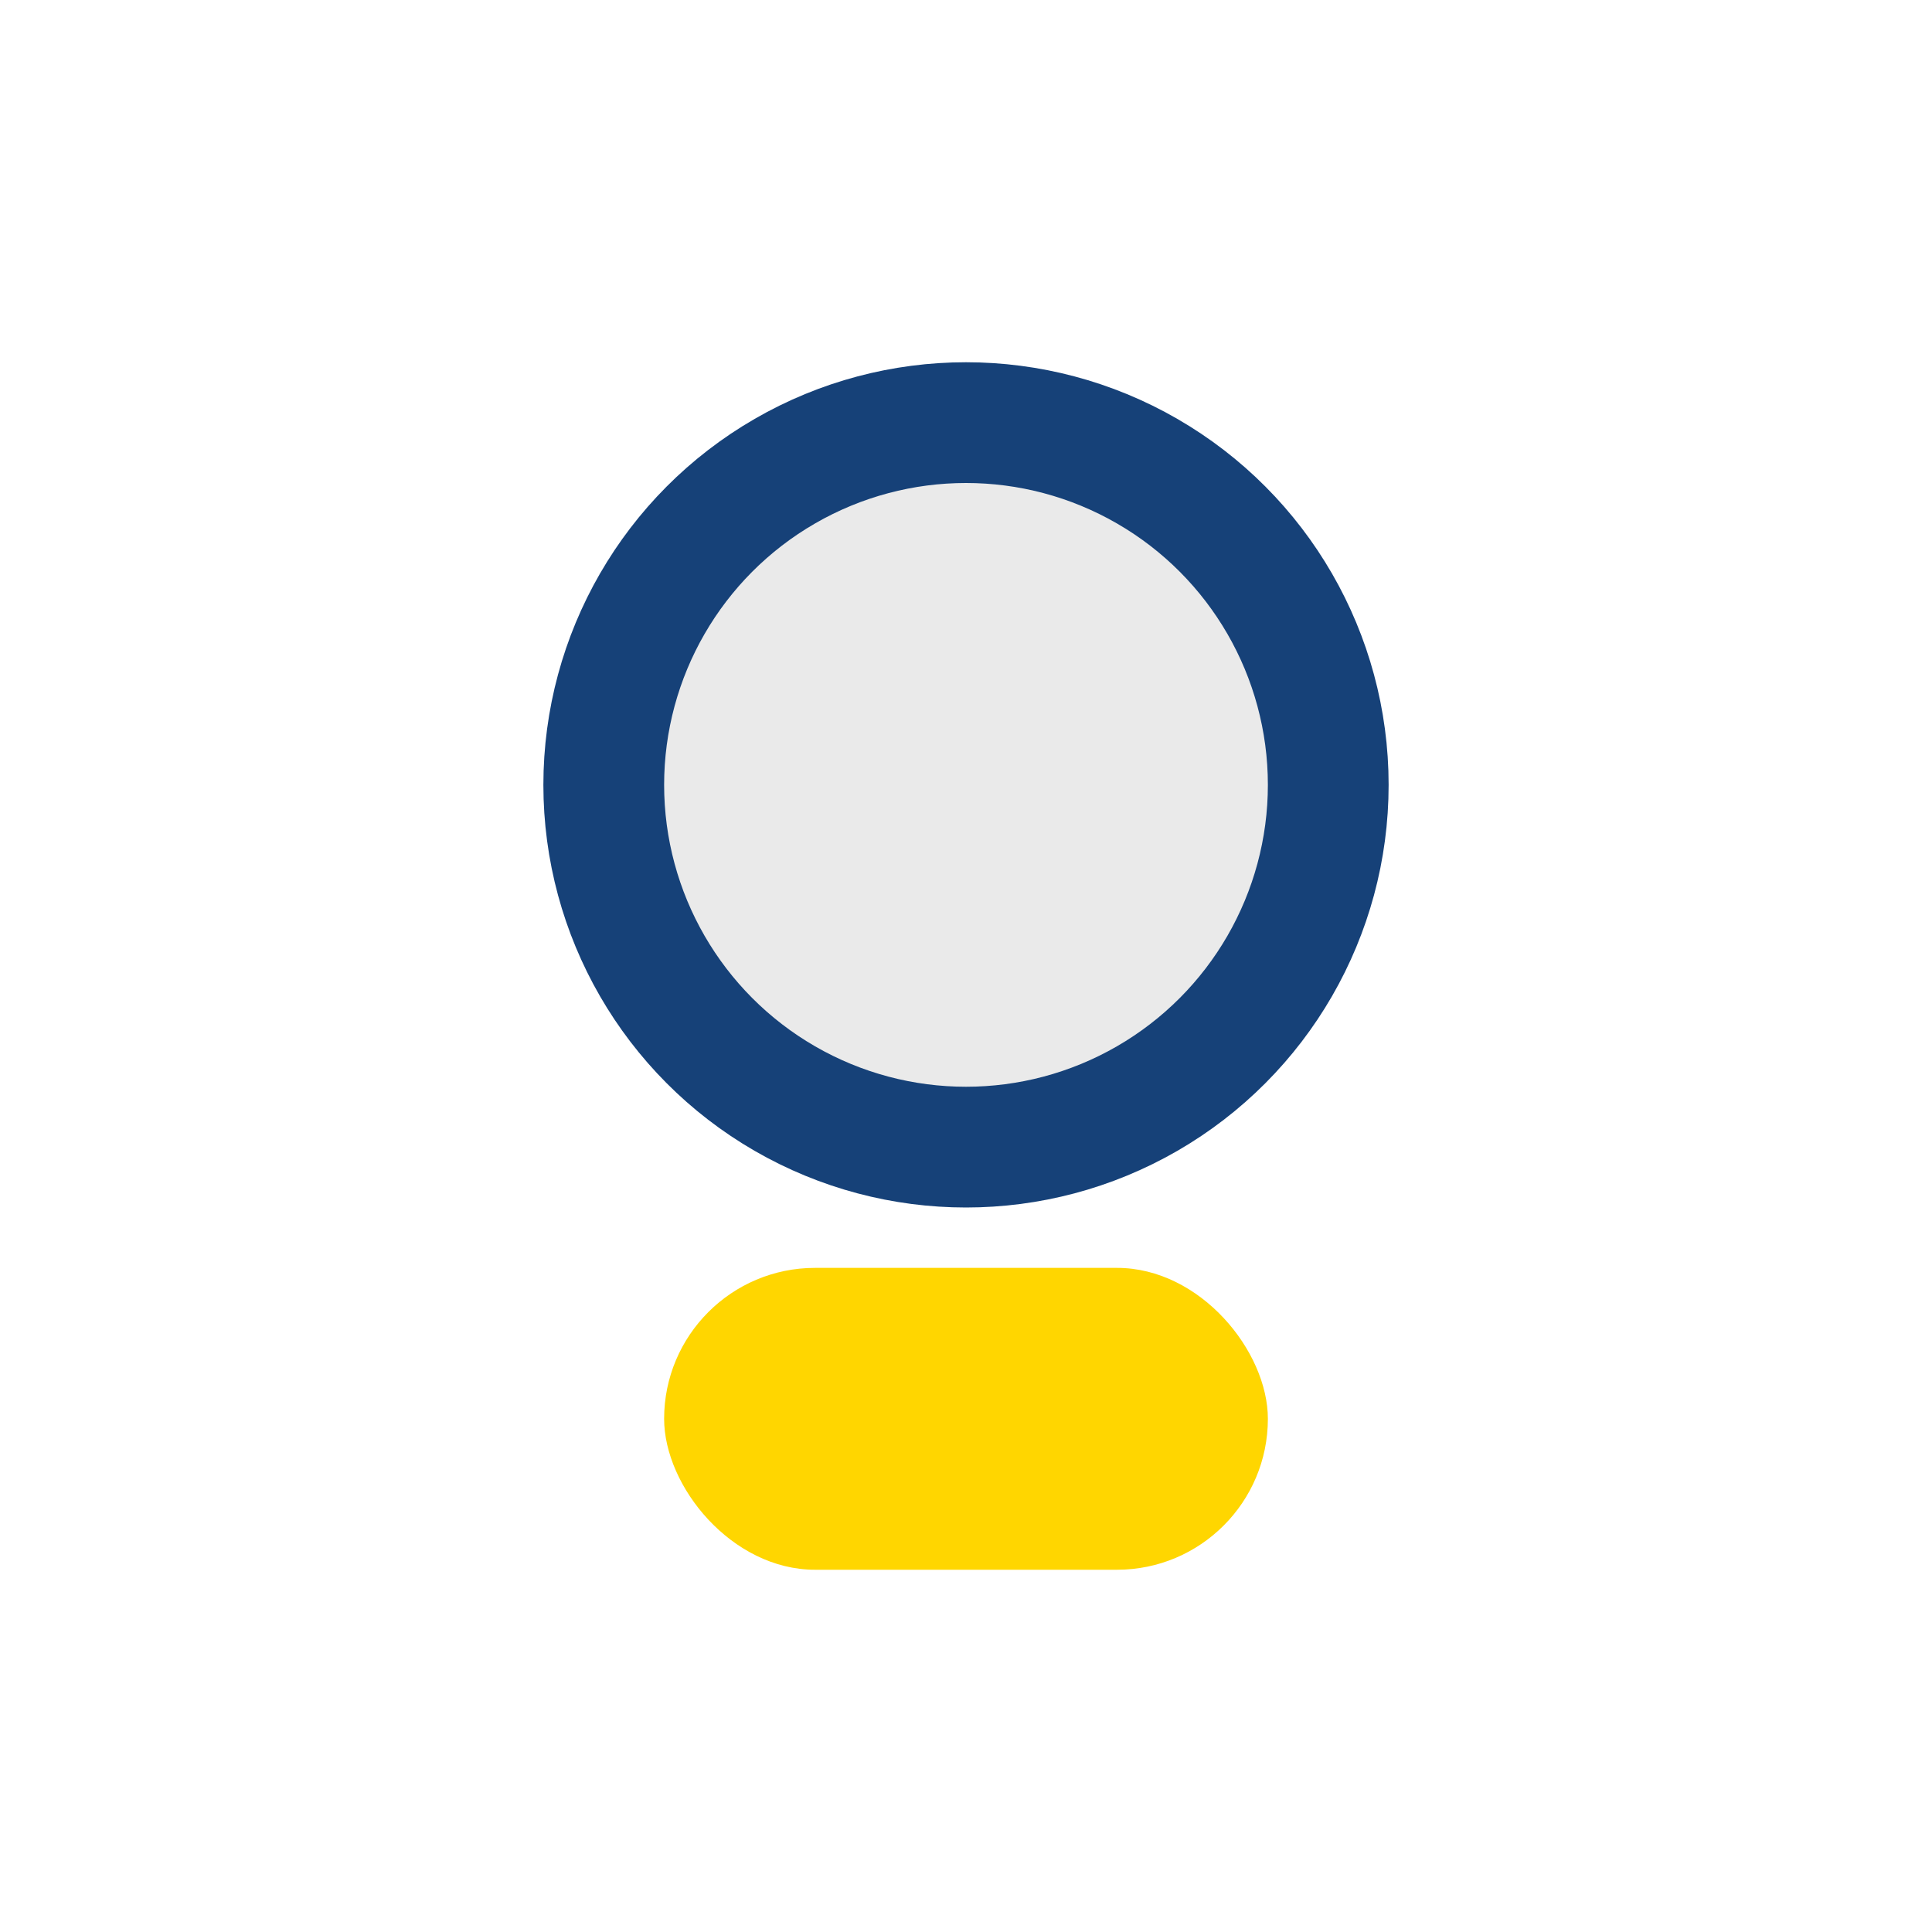
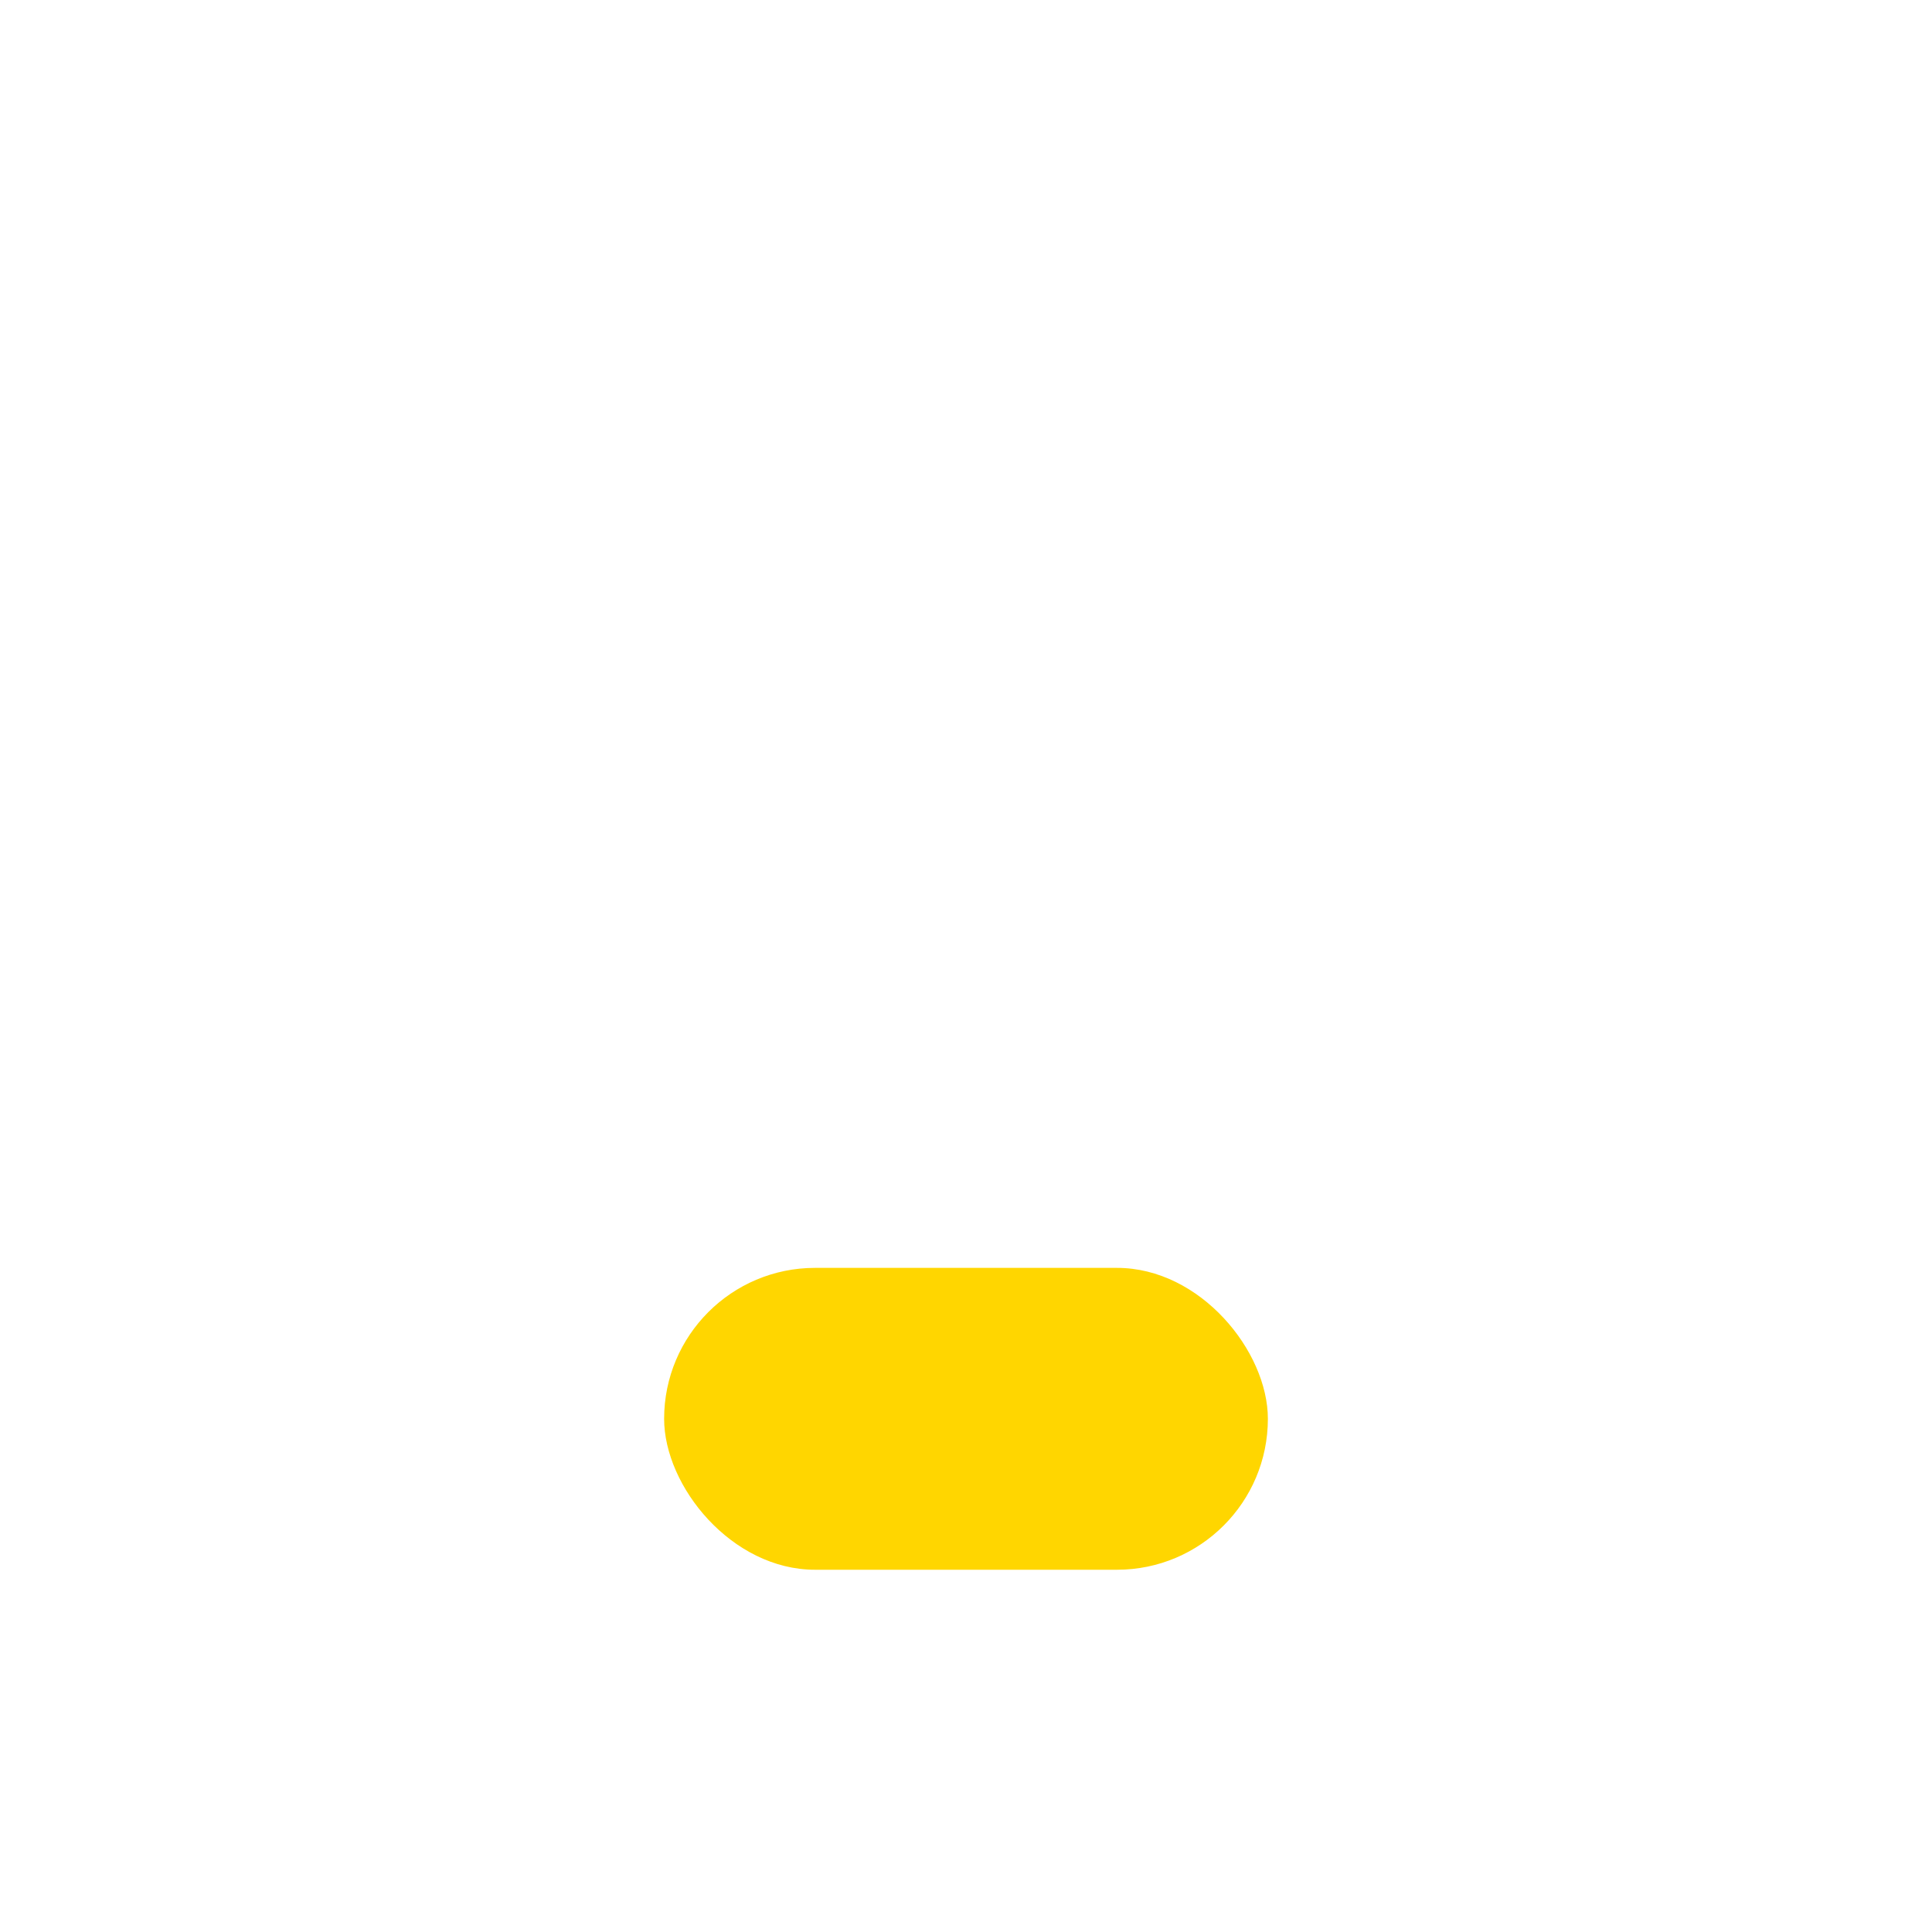
<svg xmlns="http://www.w3.org/2000/svg" width="32" height="32" viewBox="0 0 32 32">
-   <circle cx="16" cy="13" r="6" fill="#EAEAEA" stroke="#164178" stroke-width="2" />
  <rect x="11" y="21" width="10" height="5" rx="2.5" fill="#FFD600" />
</svg>